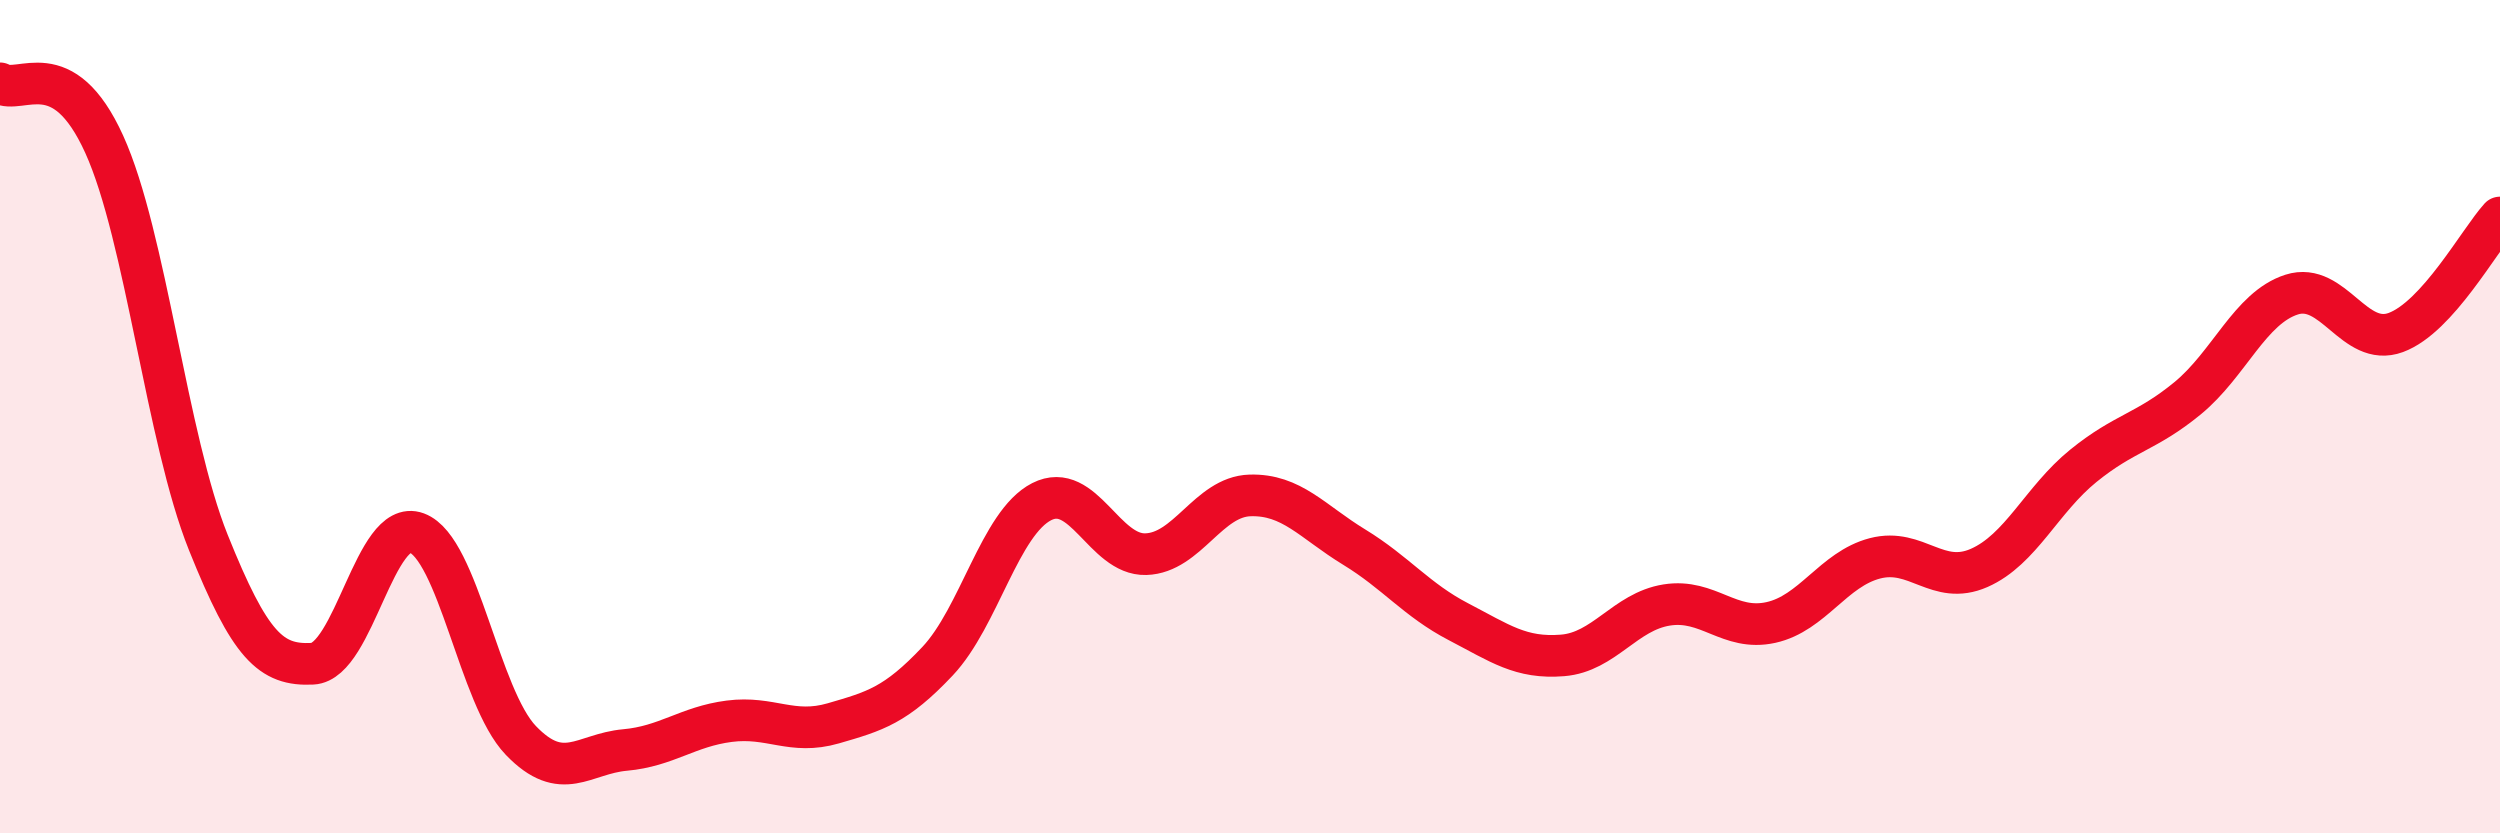
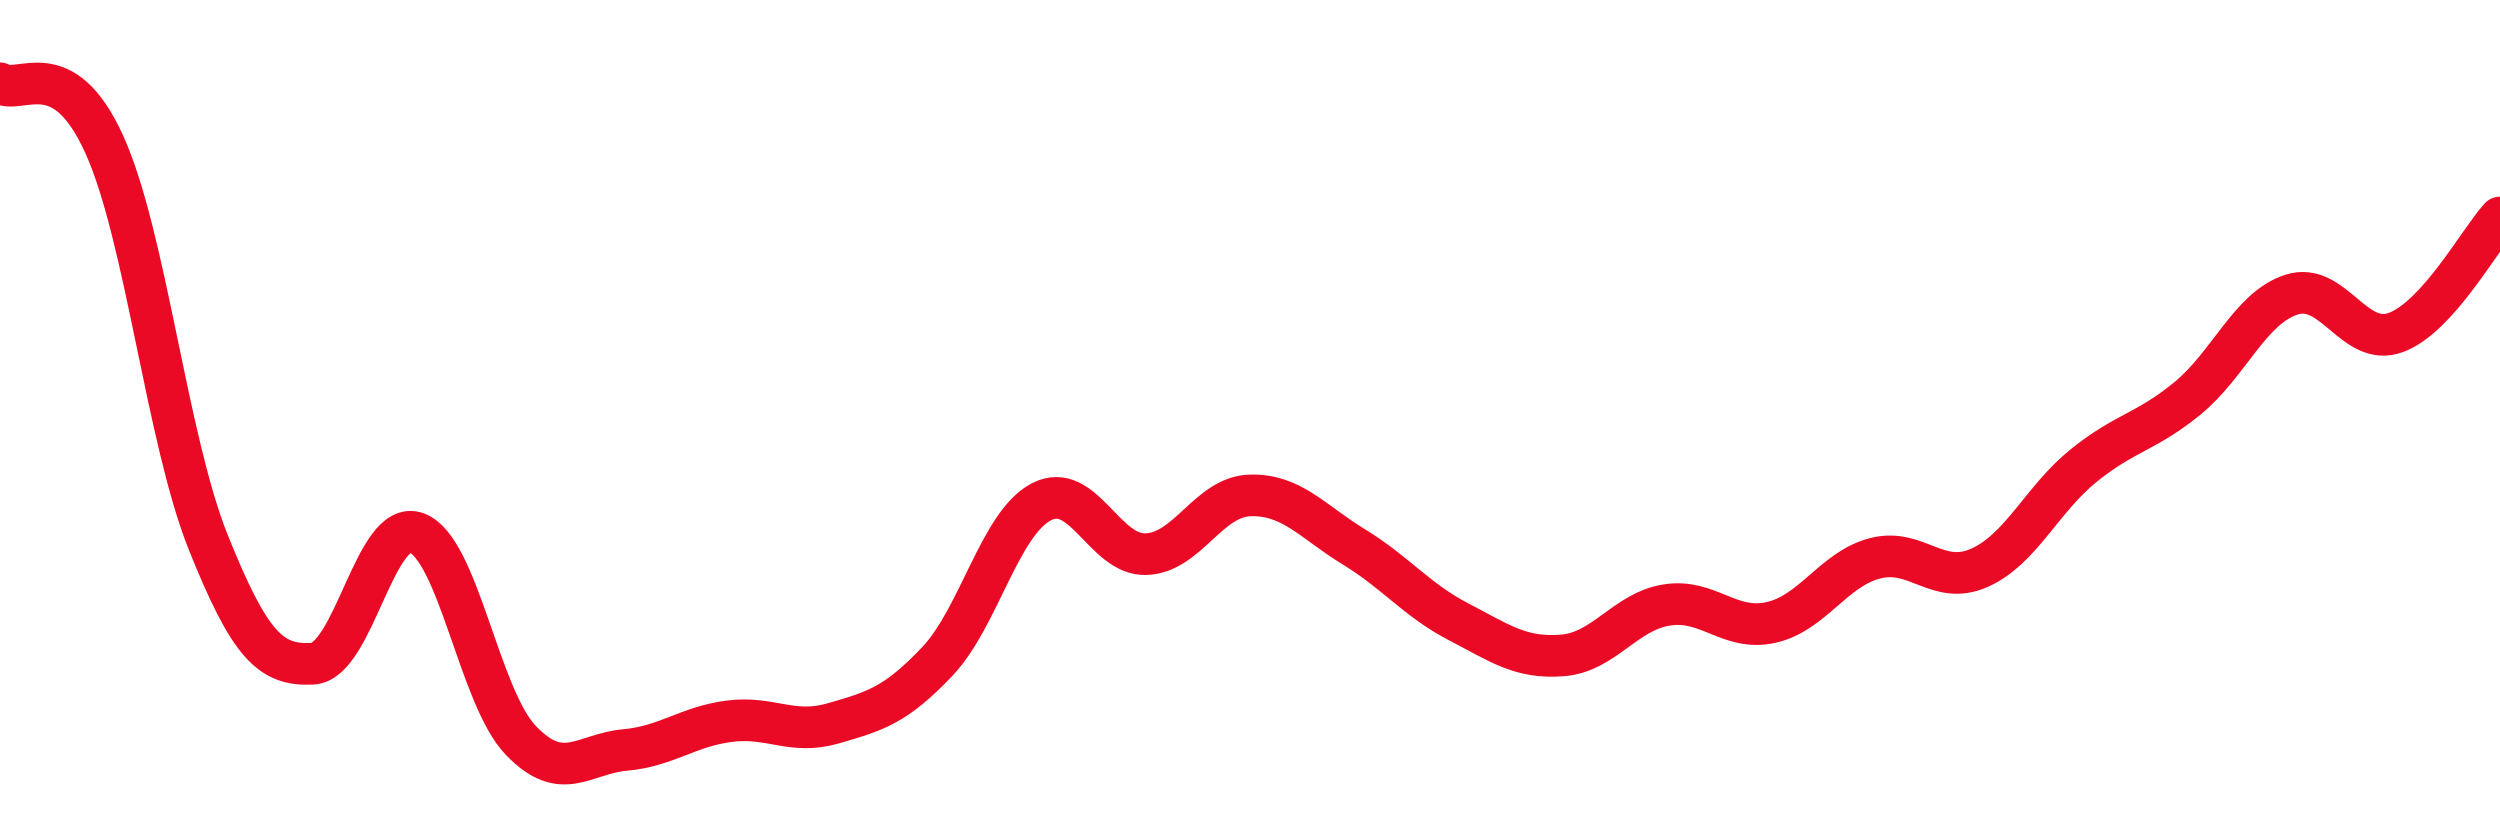
<svg xmlns="http://www.w3.org/2000/svg" width="60" height="20" viewBox="0 0 60 20">
-   <path d="M 0,2 C 0.5,2.29 1.5,1.26 2.5,3.46 C 3.5,5.66 4,10.53 5,13.02 C 6,15.51 6.5,15.98 7.5,15.93 C 8.5,15.88 9,12.42 10,12.79 C 11,13.16 11.5,16.73 12.5,17.77 C 13.5,18.81 14,18.09 15,18 C 16,17.91 16.5,17.44 17.5,17.31 C 18.5,17.18 19,17.65 20,17.36 C 21,17.07 21.5,16.93 22.5,15.87 C 23.5,14.81 24,12.55 25,12.04 C 26,11.53 26.5,13.33 27.5,13.3 C 28.5,13.27 29,11.92 30,11.89 C 31,11.86 31.5,12.52 32.5,13.13 C 33.5,13.74 34,14.4 35,14.92 C 36,15.44 36.5,15.81 37.5,15.73 C 38.5,15.65 39,14.68 40,14.52 C 41,14.36 41.5,15.16 42.5,14.94 C 43.5,14.72 44,13.66 45,13.4 C 46,13.14 46.5,14.07 47.5,13.63 C 48.5,13.19 49,11.99 50,11.18 C 51,10.37 51.5,10.38 52.5,9.56 C 53.5,8.74 54,7.39 55,7.07 C 56,6.75 56.5,8.35 57.5,7.98 C 58.5,7.61 59.5,5.77 60,5.22L60 20L0 20Z" fill="#EB0A25" opacity="0.1" stroke-linecap="round" stroke-linejoin="round" />
  <path d="M 0,2 C 0.5,2.29 1.5,1.26 2.5,3.46 C 3.5,5.66 4,10.53 5,13.02 C 6,15.51 6.5,15.98 7.5,15.93 C 8.5,15.88 9,12.42 10,12.79 C 11,13.16 11.5,16.73 12.5,17.77 C 13.5,18.81 14,18.09 15,18 C 16,17.91 16.5,17.44 17.5,17.31 C 18.5,17.18 19,17.65 20,17.36 C 21,17.07 21.5,16.93 22.5,15.87 C 23.5,14.81 24,12.55 25,12.04 C 26,11.53 26.5,13.33 27.5,13.3 C 28.5,13.27 29,11.92 30,11.89 C 31,11.86 31.5,12.52 32.5,13.13 C 33.5,13.74 34,14.4 35,14.92 C 36,15.44 36.5,15.81 37.5,15.73 C 38.5,15.65 39,14.68 40,14.52 C 41,14.36 41.5,15.16 42.5,14.94 C 43.5,14.72 44,13.66 45,13.4 C 46,13.14 46.5,14.07 47.5,13.63 C 48.5,13.19 49,11.99 50,11.18 C 51,10.37 51.5,10.38 52.5,9.56 C 53.5,8.74 54,7.39 55,7.07 C 56,6.75 56.5,8.35 57.5,7.98 C 58.5,7.61 59.5,5.77 60,5.22" stroke="#EB0A25" stroke-width="1" fill="none" stroke-linecap="round" stroke-linejoin="round" />
</svg>